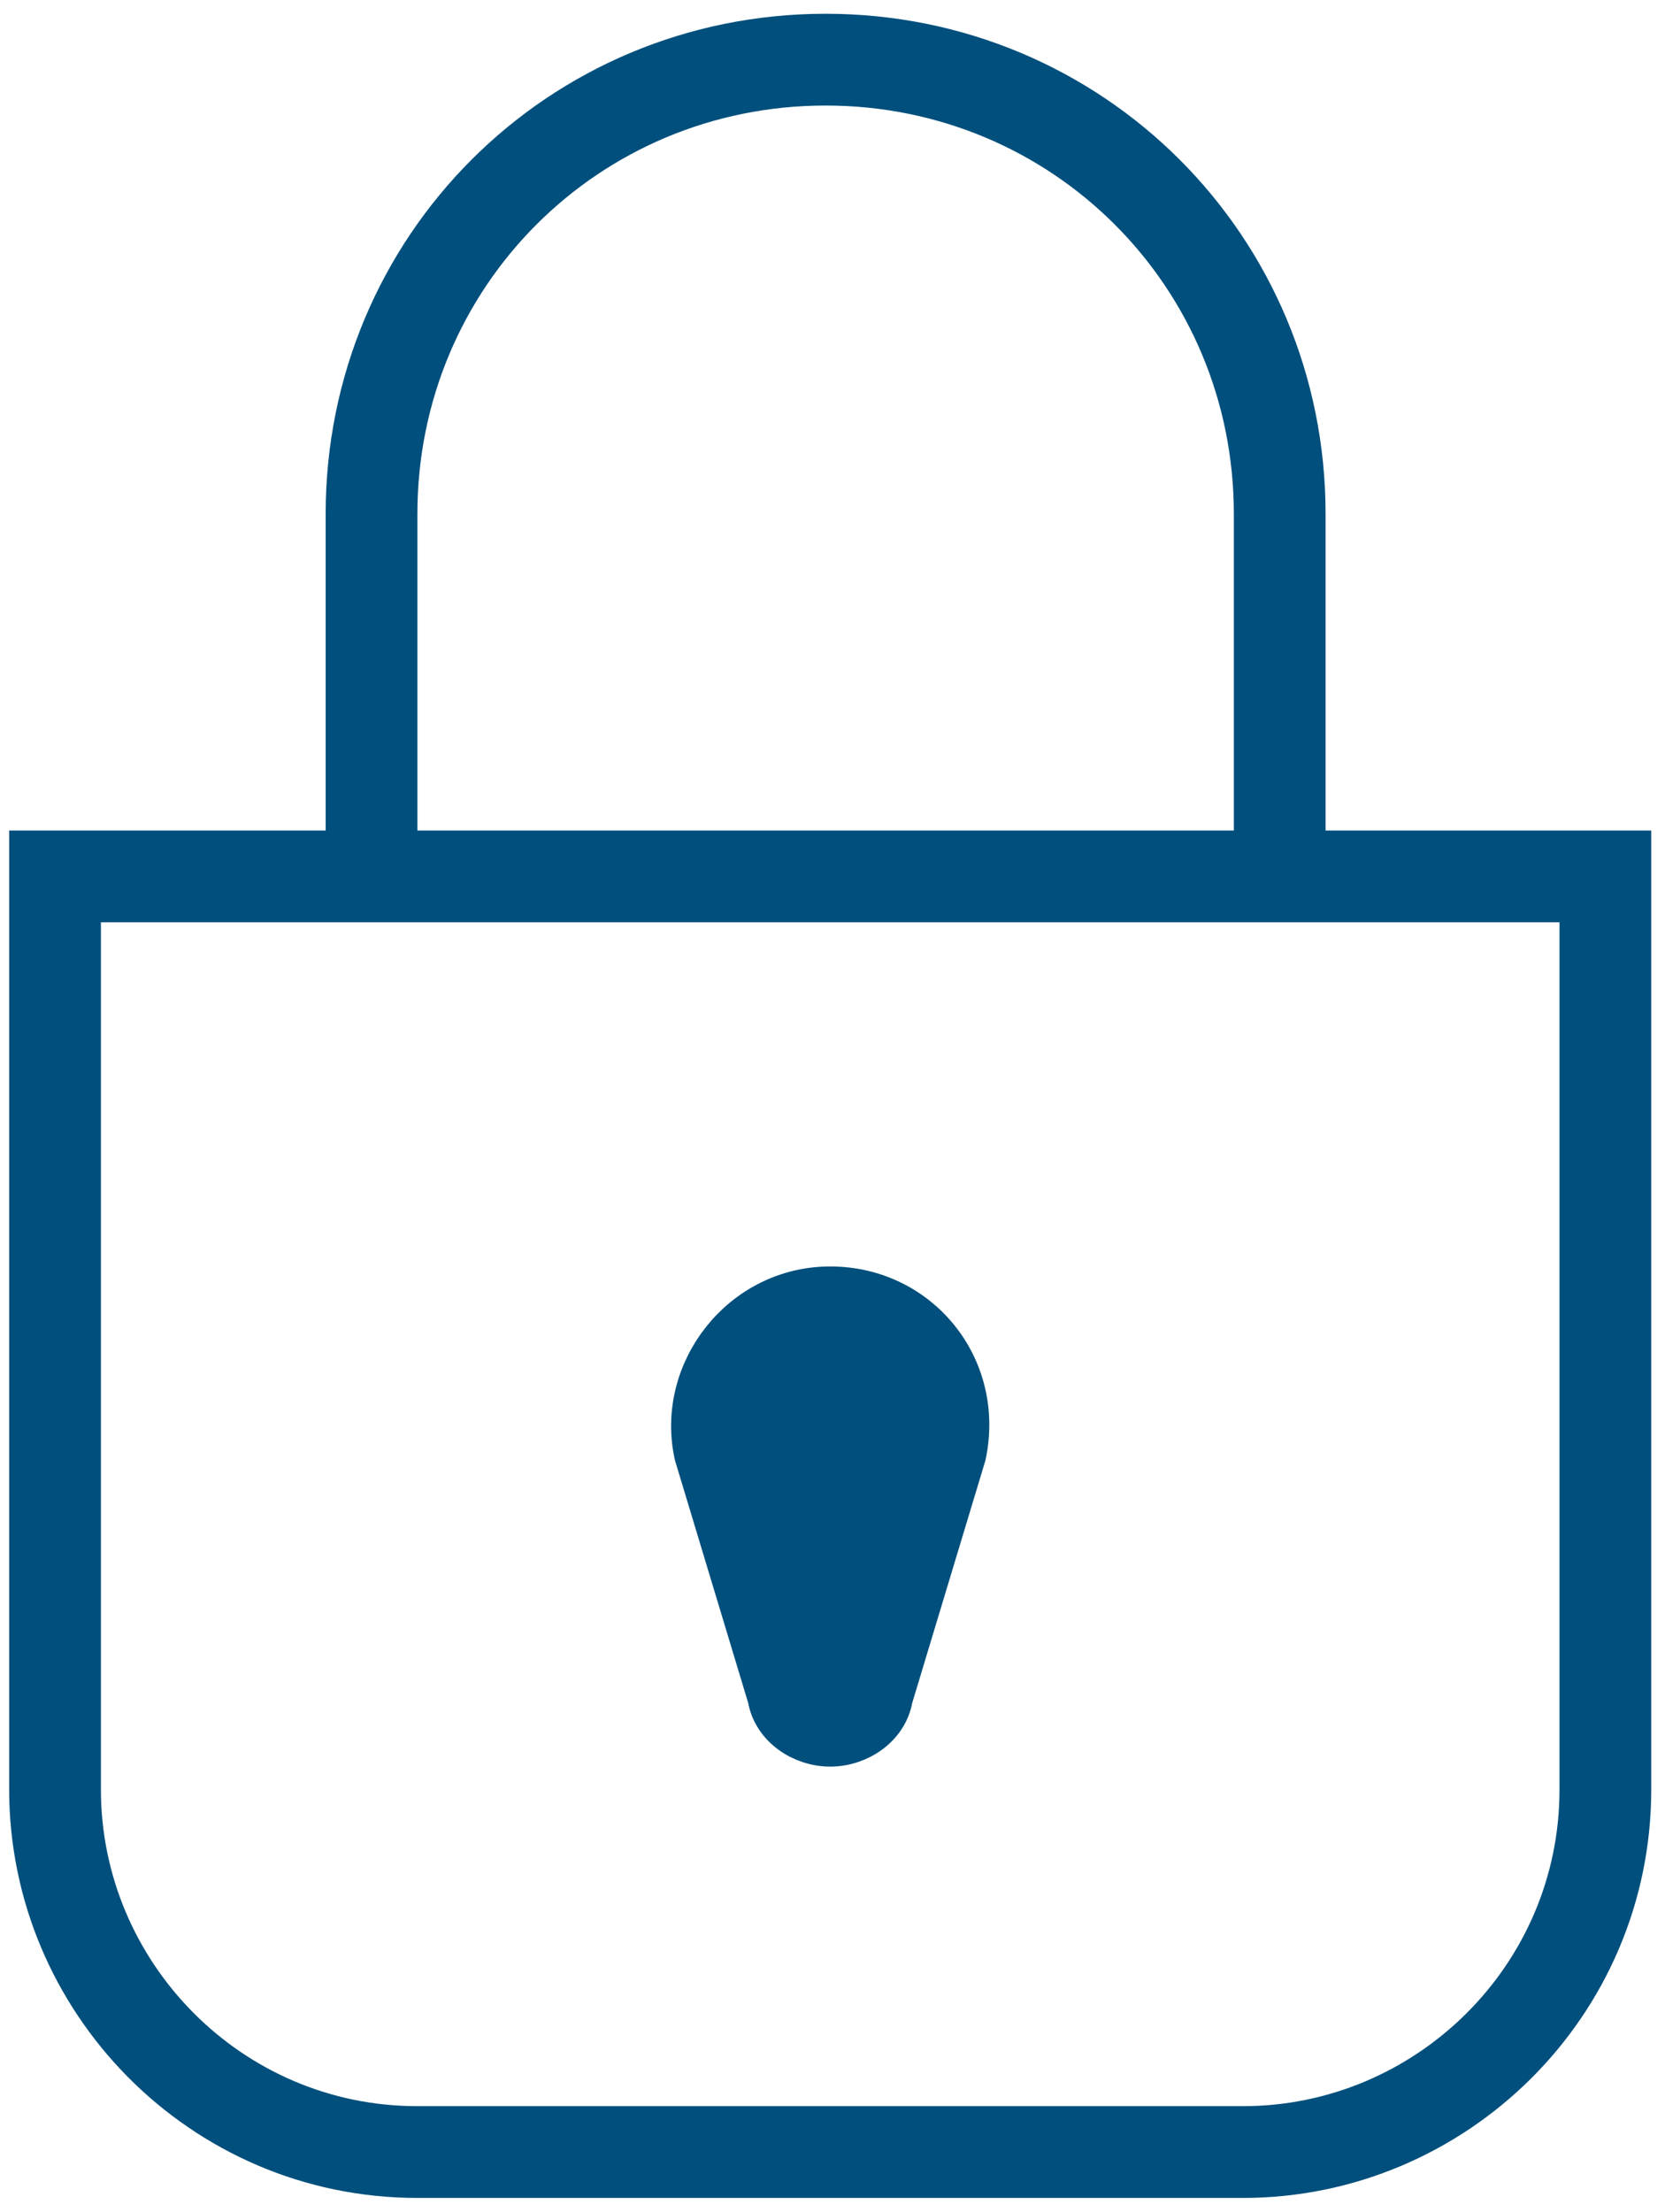
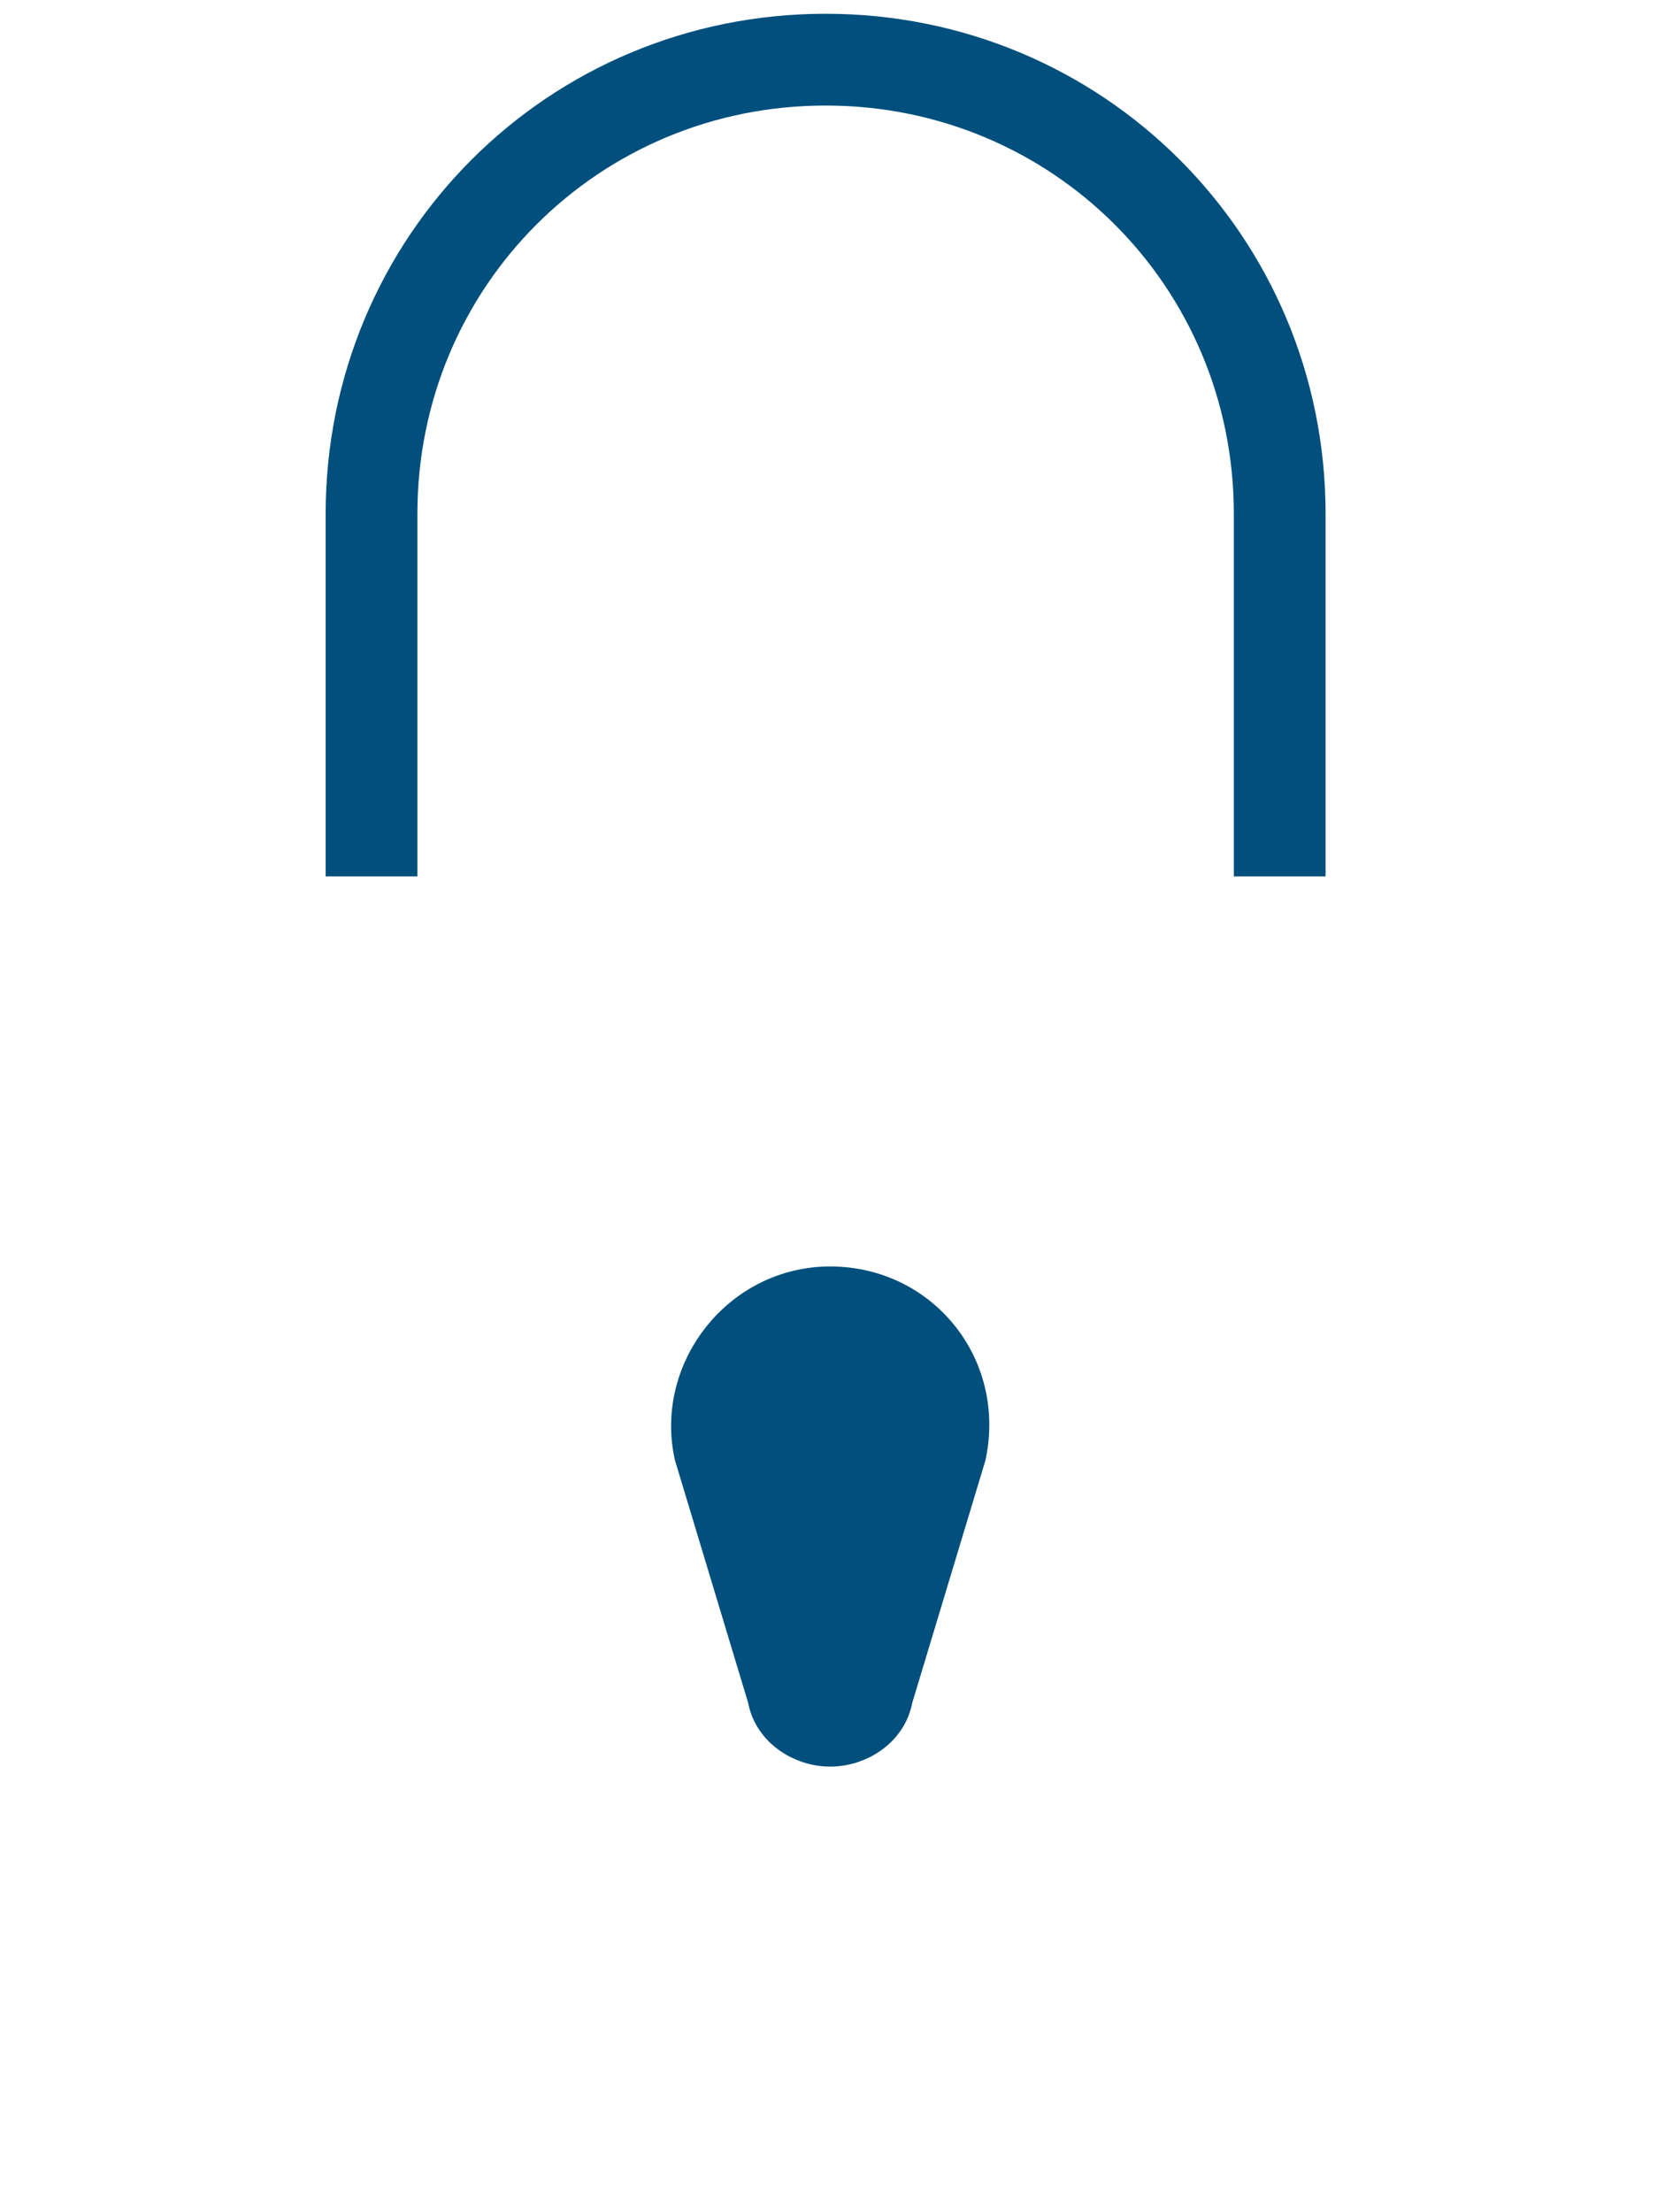
<svg xmlns="http://www.w3.org/2000/svg" id="Layer_1" version="1.1" viewBox="0 0 36.3 48.2">
  <defs>
    <style>
      .st0 {
        fill: #004f7c;
      }

      .st0, .st1 {
        stroke: #004f7c;
        stroke-miterlimit: 10;
      }

      .st1 {
        fill: none;
        stroke-width: 2px;
      }
    </style>
  </defs>
  <g id="Lock">
-     <path class="st1" d="M27,46.9H9.1c-4.4,0-7.9-3.6-7.9-7.9v-19.9h33.8v19.9c0,4.4-3.6,7.9-7.9,7.9h0Z" />
    <path class="st1" d="M8.1,19.1v-7.9c0-5.5,4.4-9.9,9.9-9.9h0c5.5,0,9.9,4.4,9.9,9.9v7.9" />
    <path class="st0" d="M18.1,38h0c-.6,0-1.2-.4-1.3-1l-1.6-5.3c-.4-1.8,1-3.6,2.9-3.6h0c1.9,0,3.3,1.7,2.9,3.6l-1.6,5.3c-.1.6-.7,1-1.3,1Z" />
  </g>
</svg>